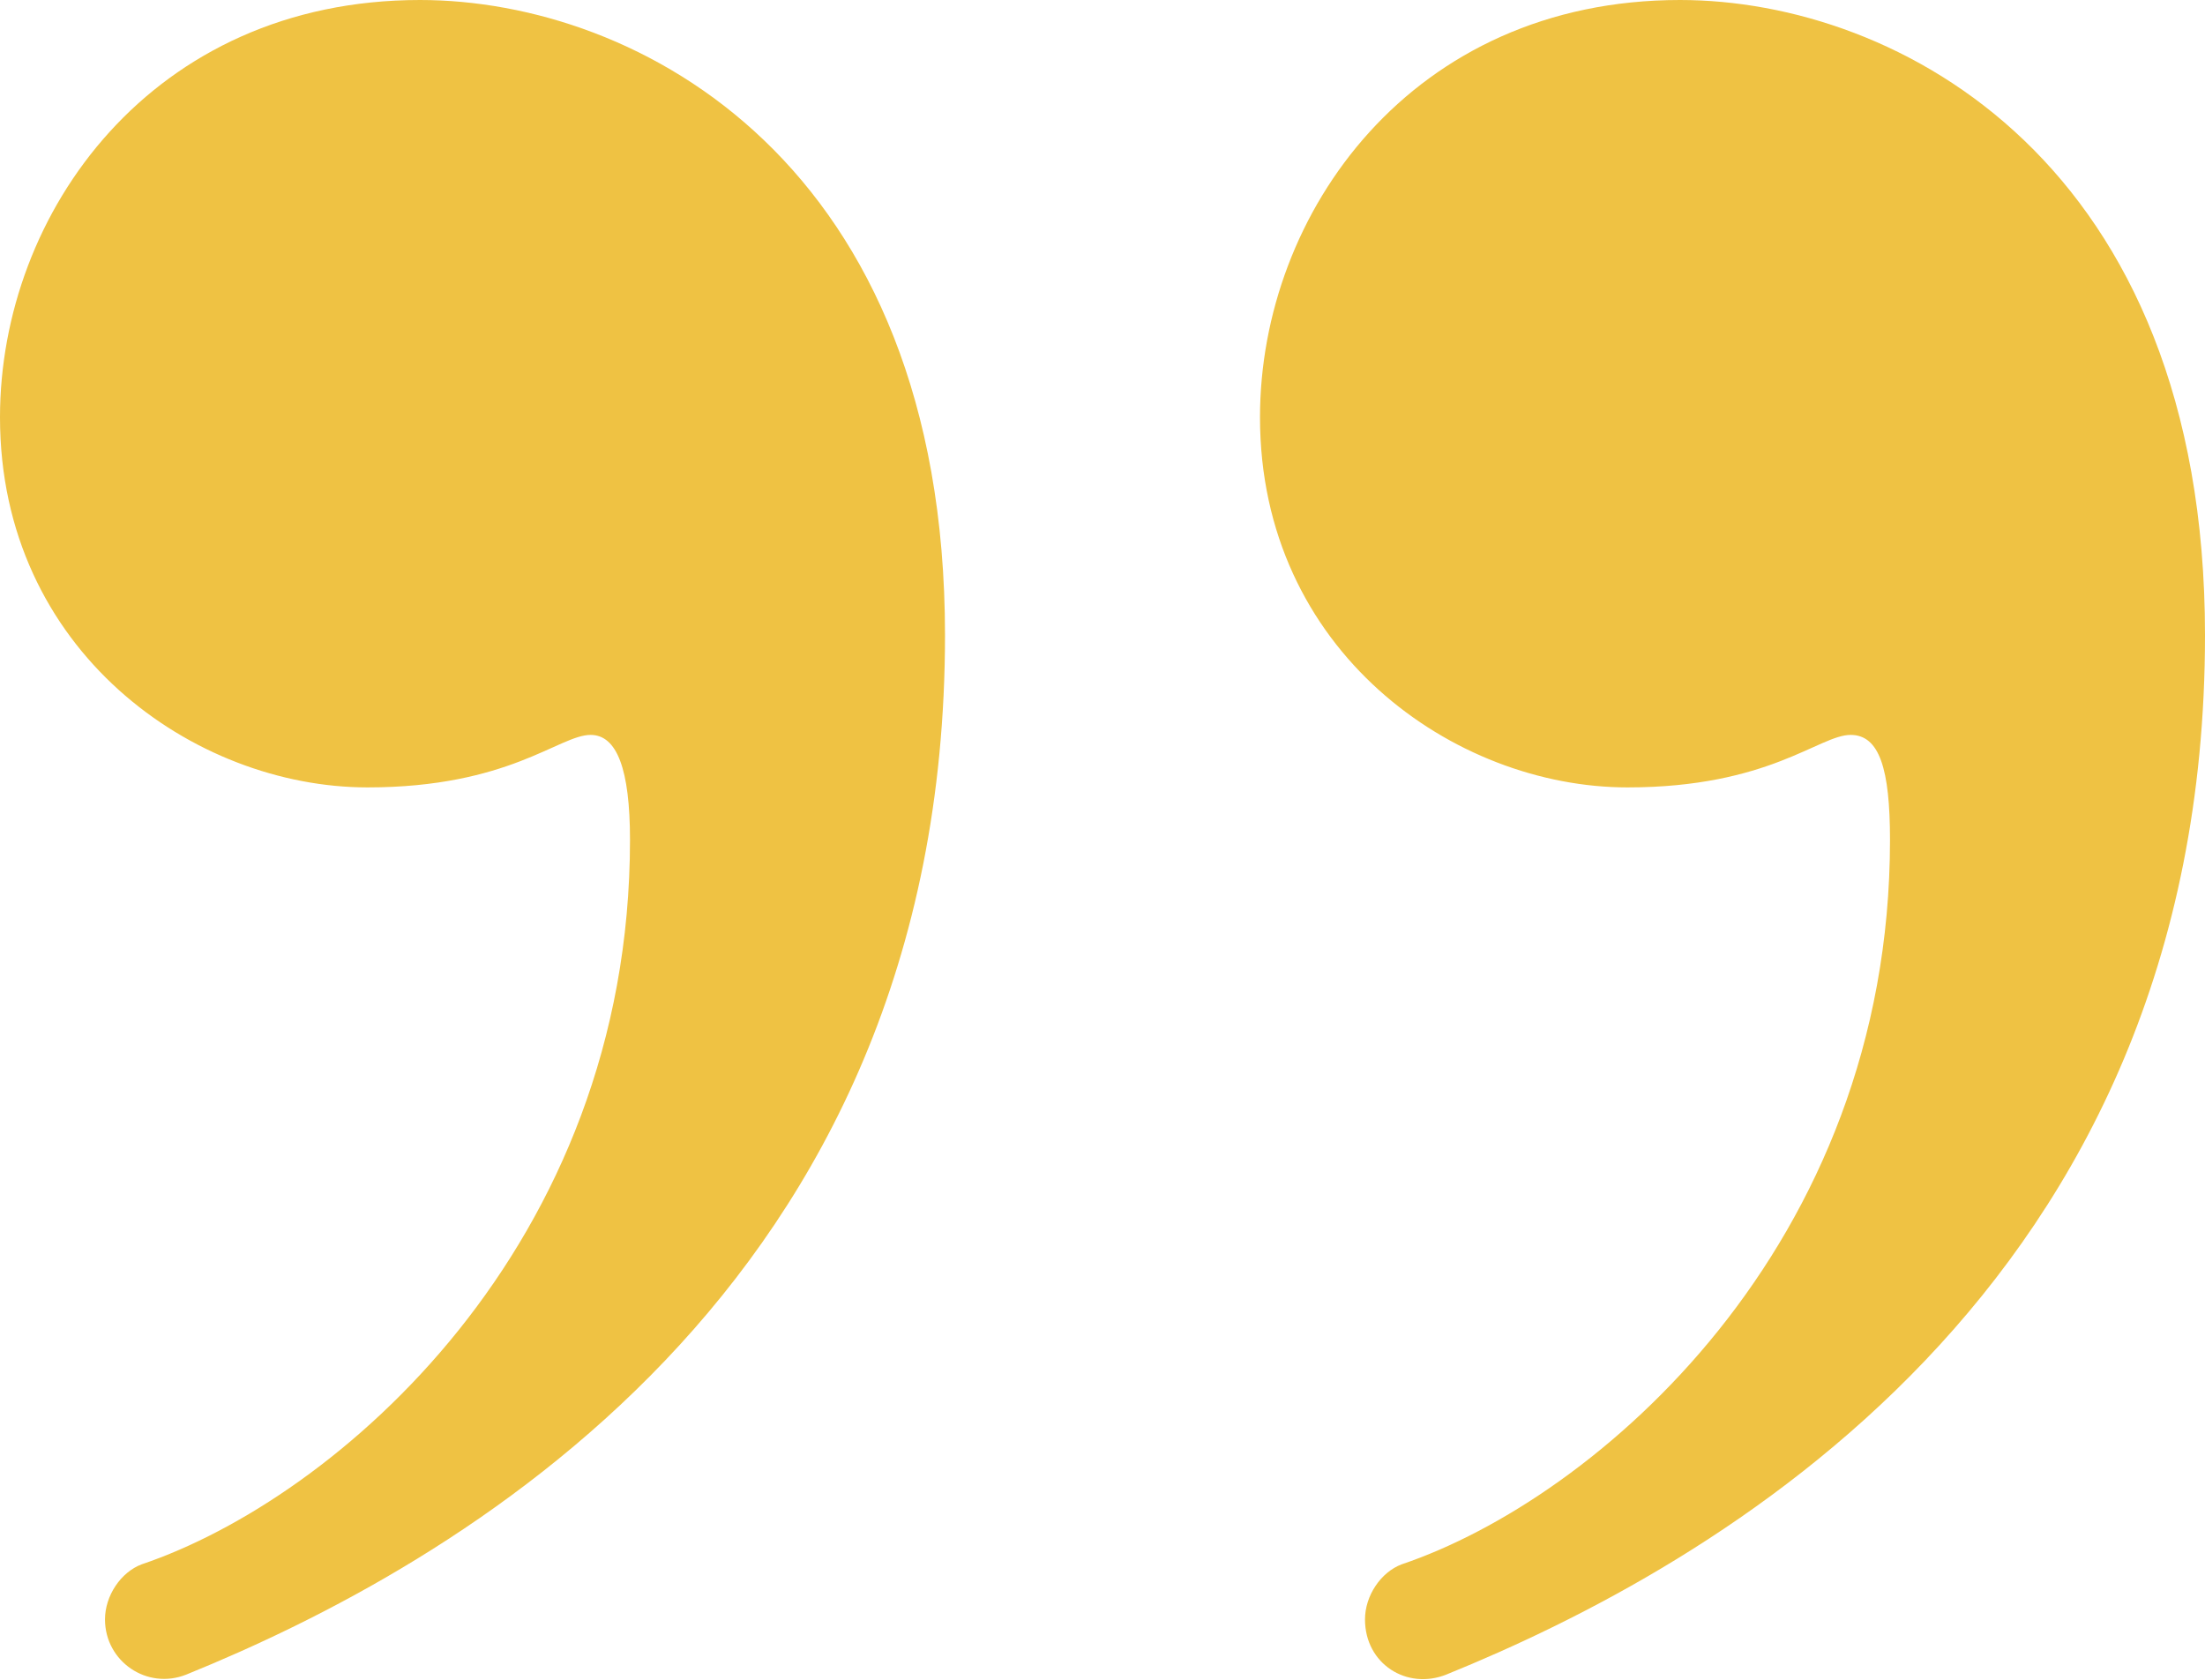
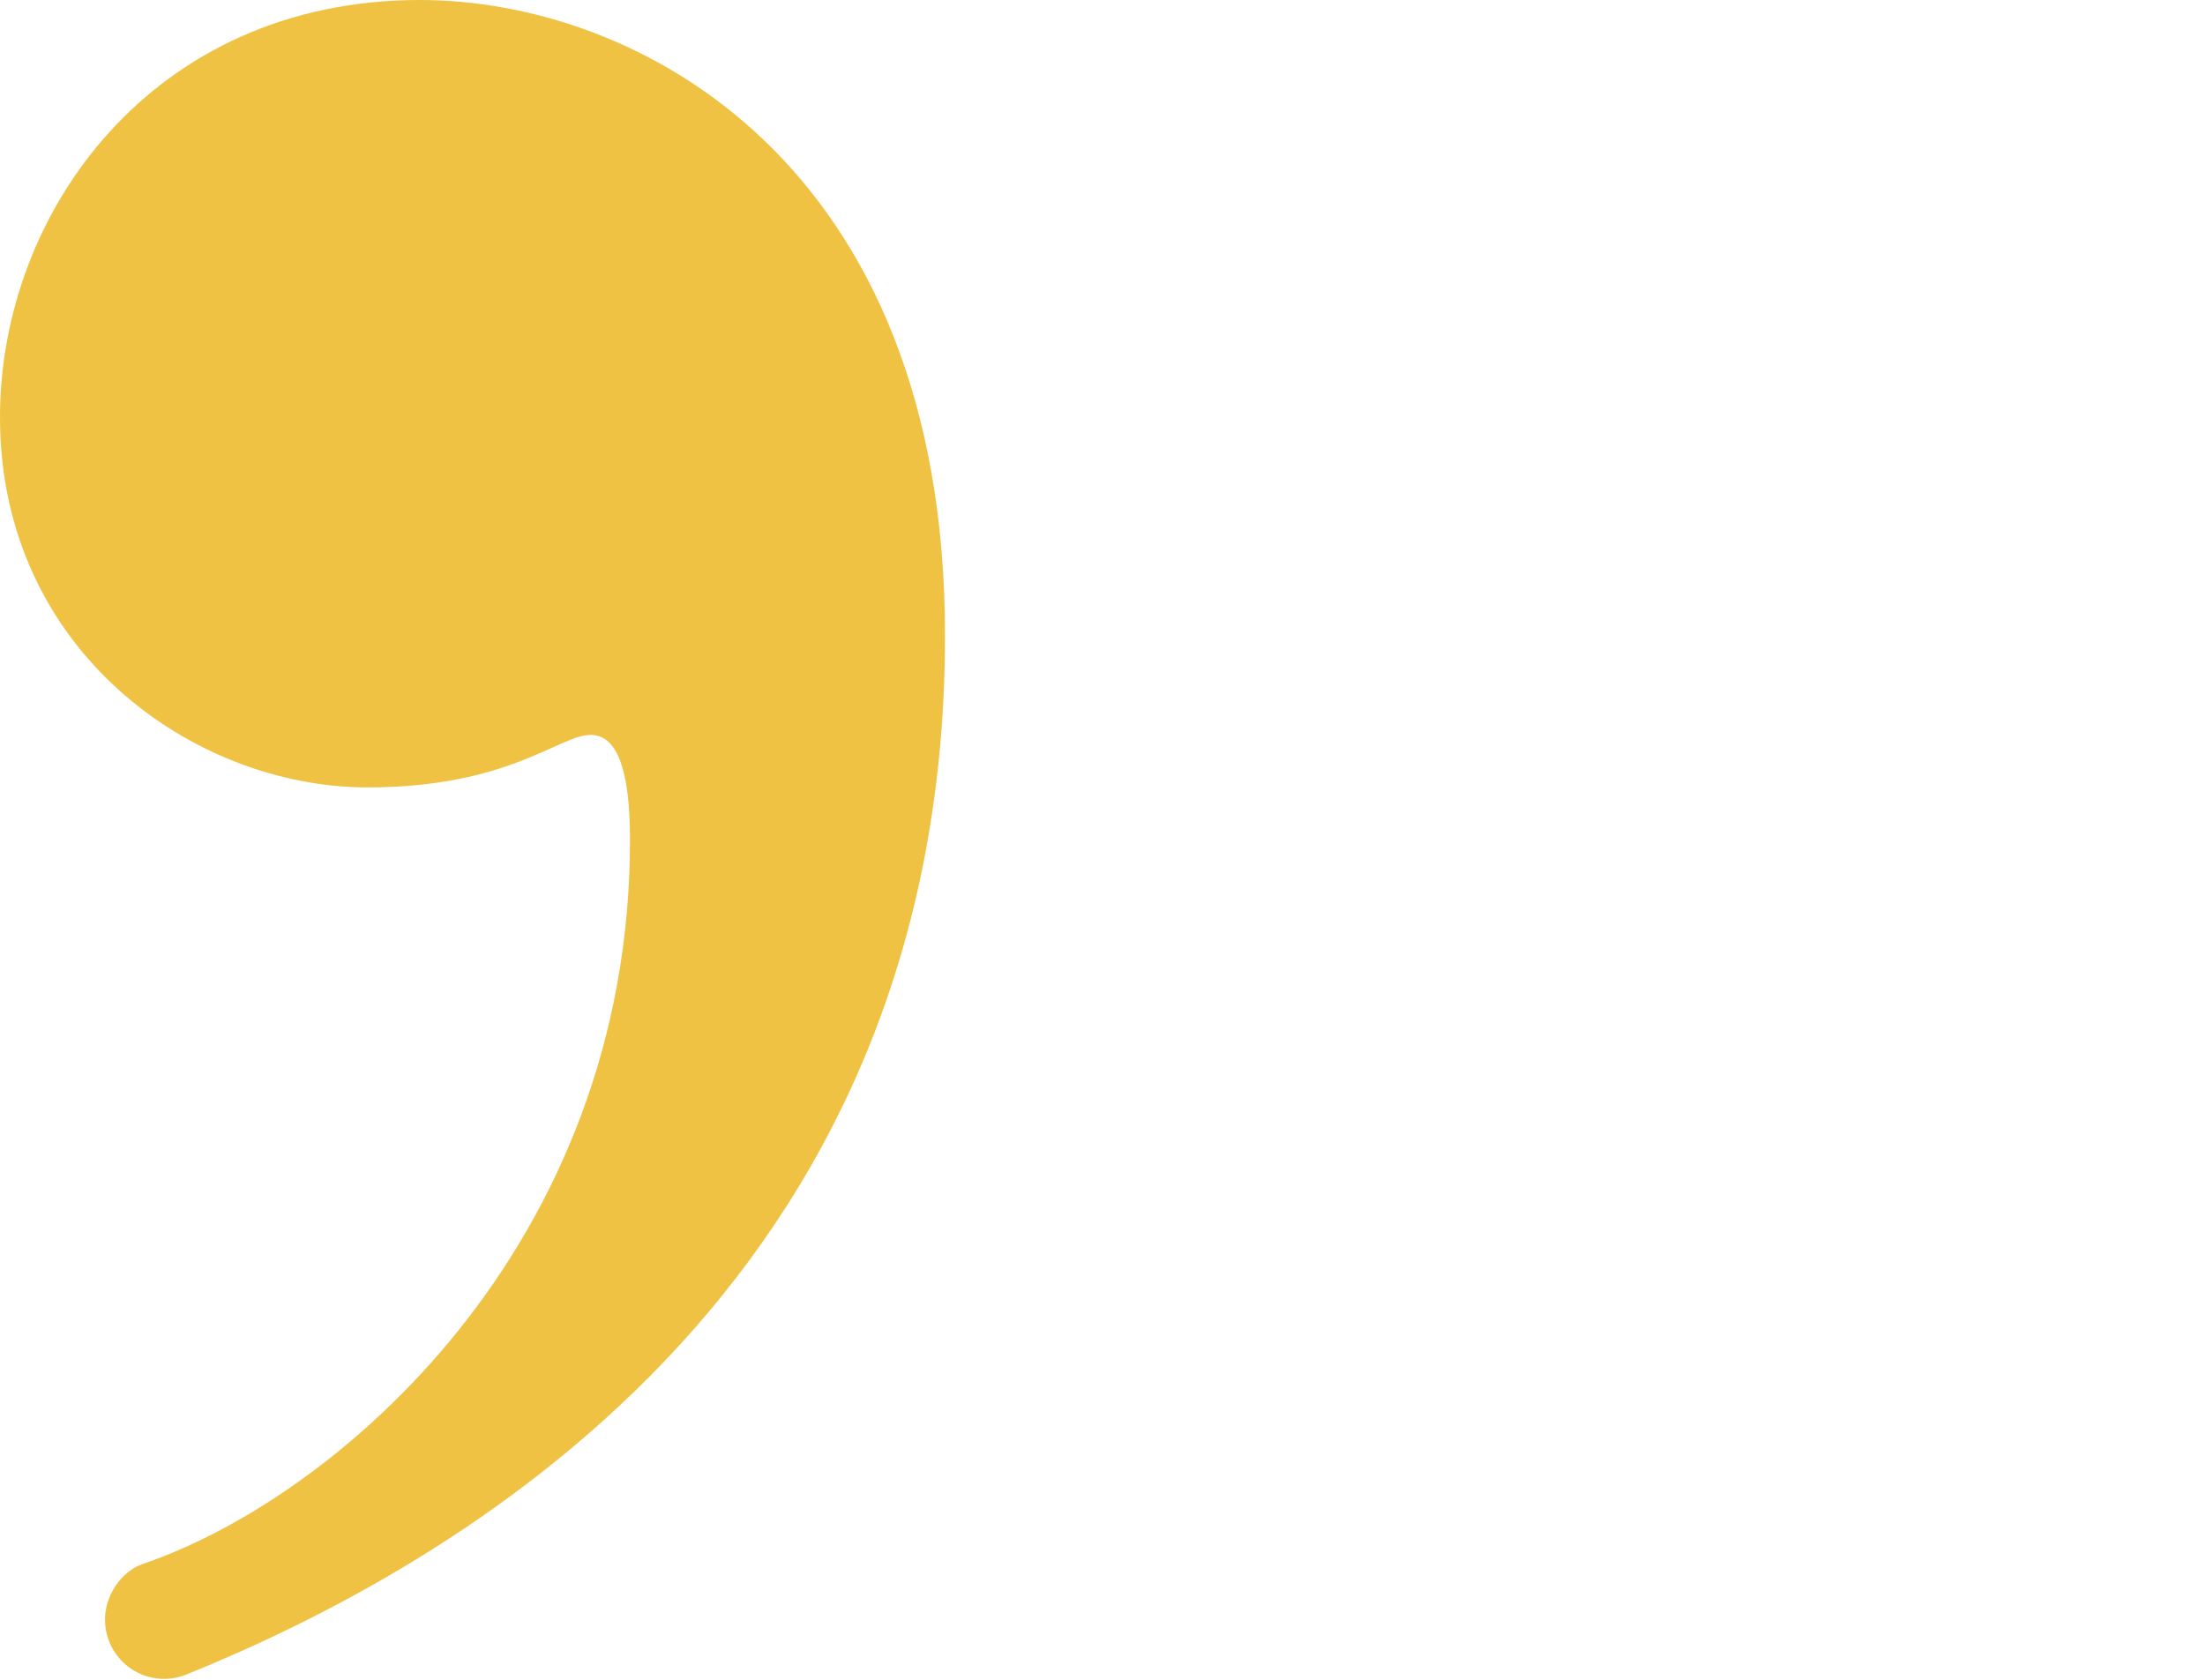
<svg xmlns="http://www.w3.org/2000/svg" version="1.1" id="Layer_1" x="0px" y="0px" viewBox="0 0 84 64" style="enable-background:new 0 0 84 64;" xml:space="preserve">
  <style type="text/css">
	.st0{fill:#EFC243;}
</style>
  <g id="surface92979023">
    <path class="st0" d="M4,61.7c0-0.9,0.6-1.8,1.4-2.1C12.8,57.1,24,47.5,24,32c0-2.7-0.5-4-1.5-4c-1.2,0-3.1,2-8.5,2   C7.4,30,0,24.8,0,15.9C0,8.1,5.8,0,16,0c8.3,0,20,6.2,20,24.2c0,25-18.8,35.5-28.9,39.6C5.6,64.4,4,63.3,4,61.7L4,61.7z" />
-     <path class="st0" d="M52,61.7c0-0.9,0.6-1.8,1.4-2.1C60.8,57.1,72,47.5,72,32c0-2.7-0.4-4-1.5-4c-1.2,0-3.1,2-8.5,2   c-6.6,0-14-5.2-14-14.1C48,8.1,53.8,0,64,0c8.3,0,20,6.2,20,24.2c0,25-18.8,35.5-28.9,39.6C53.6,64.4,52,63.4,52,61.7z" />
  </g>
</svg>